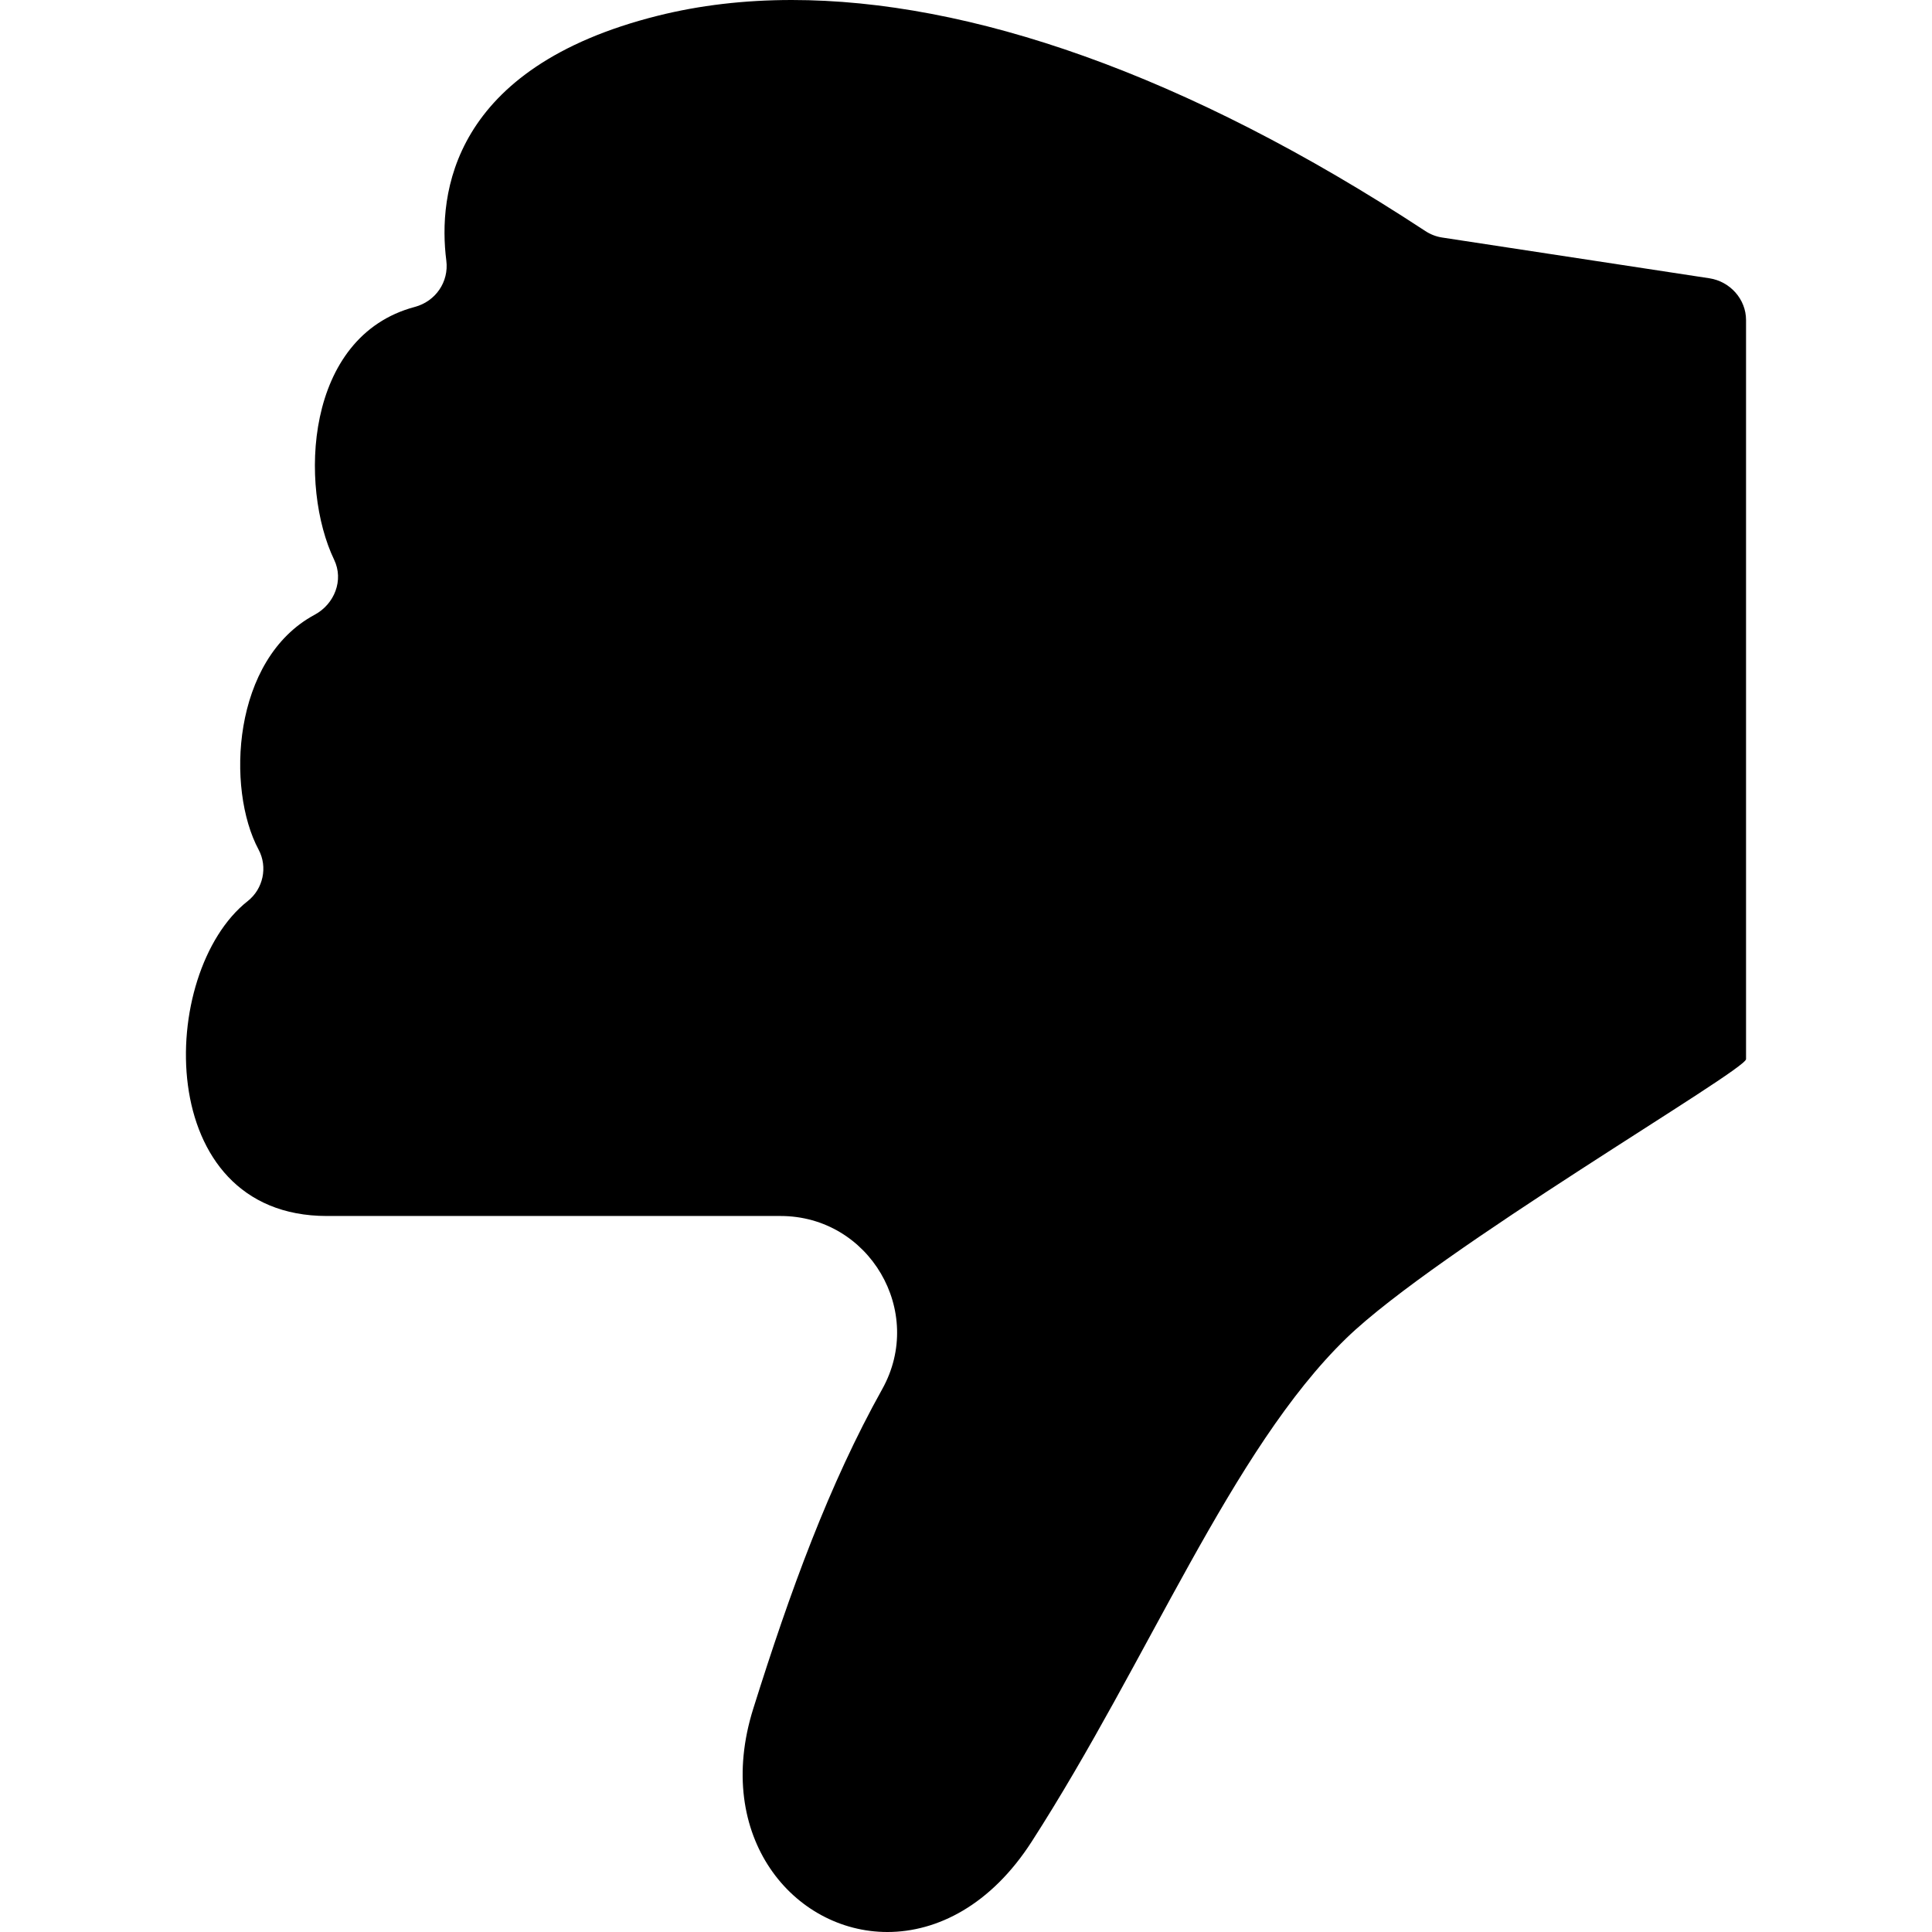
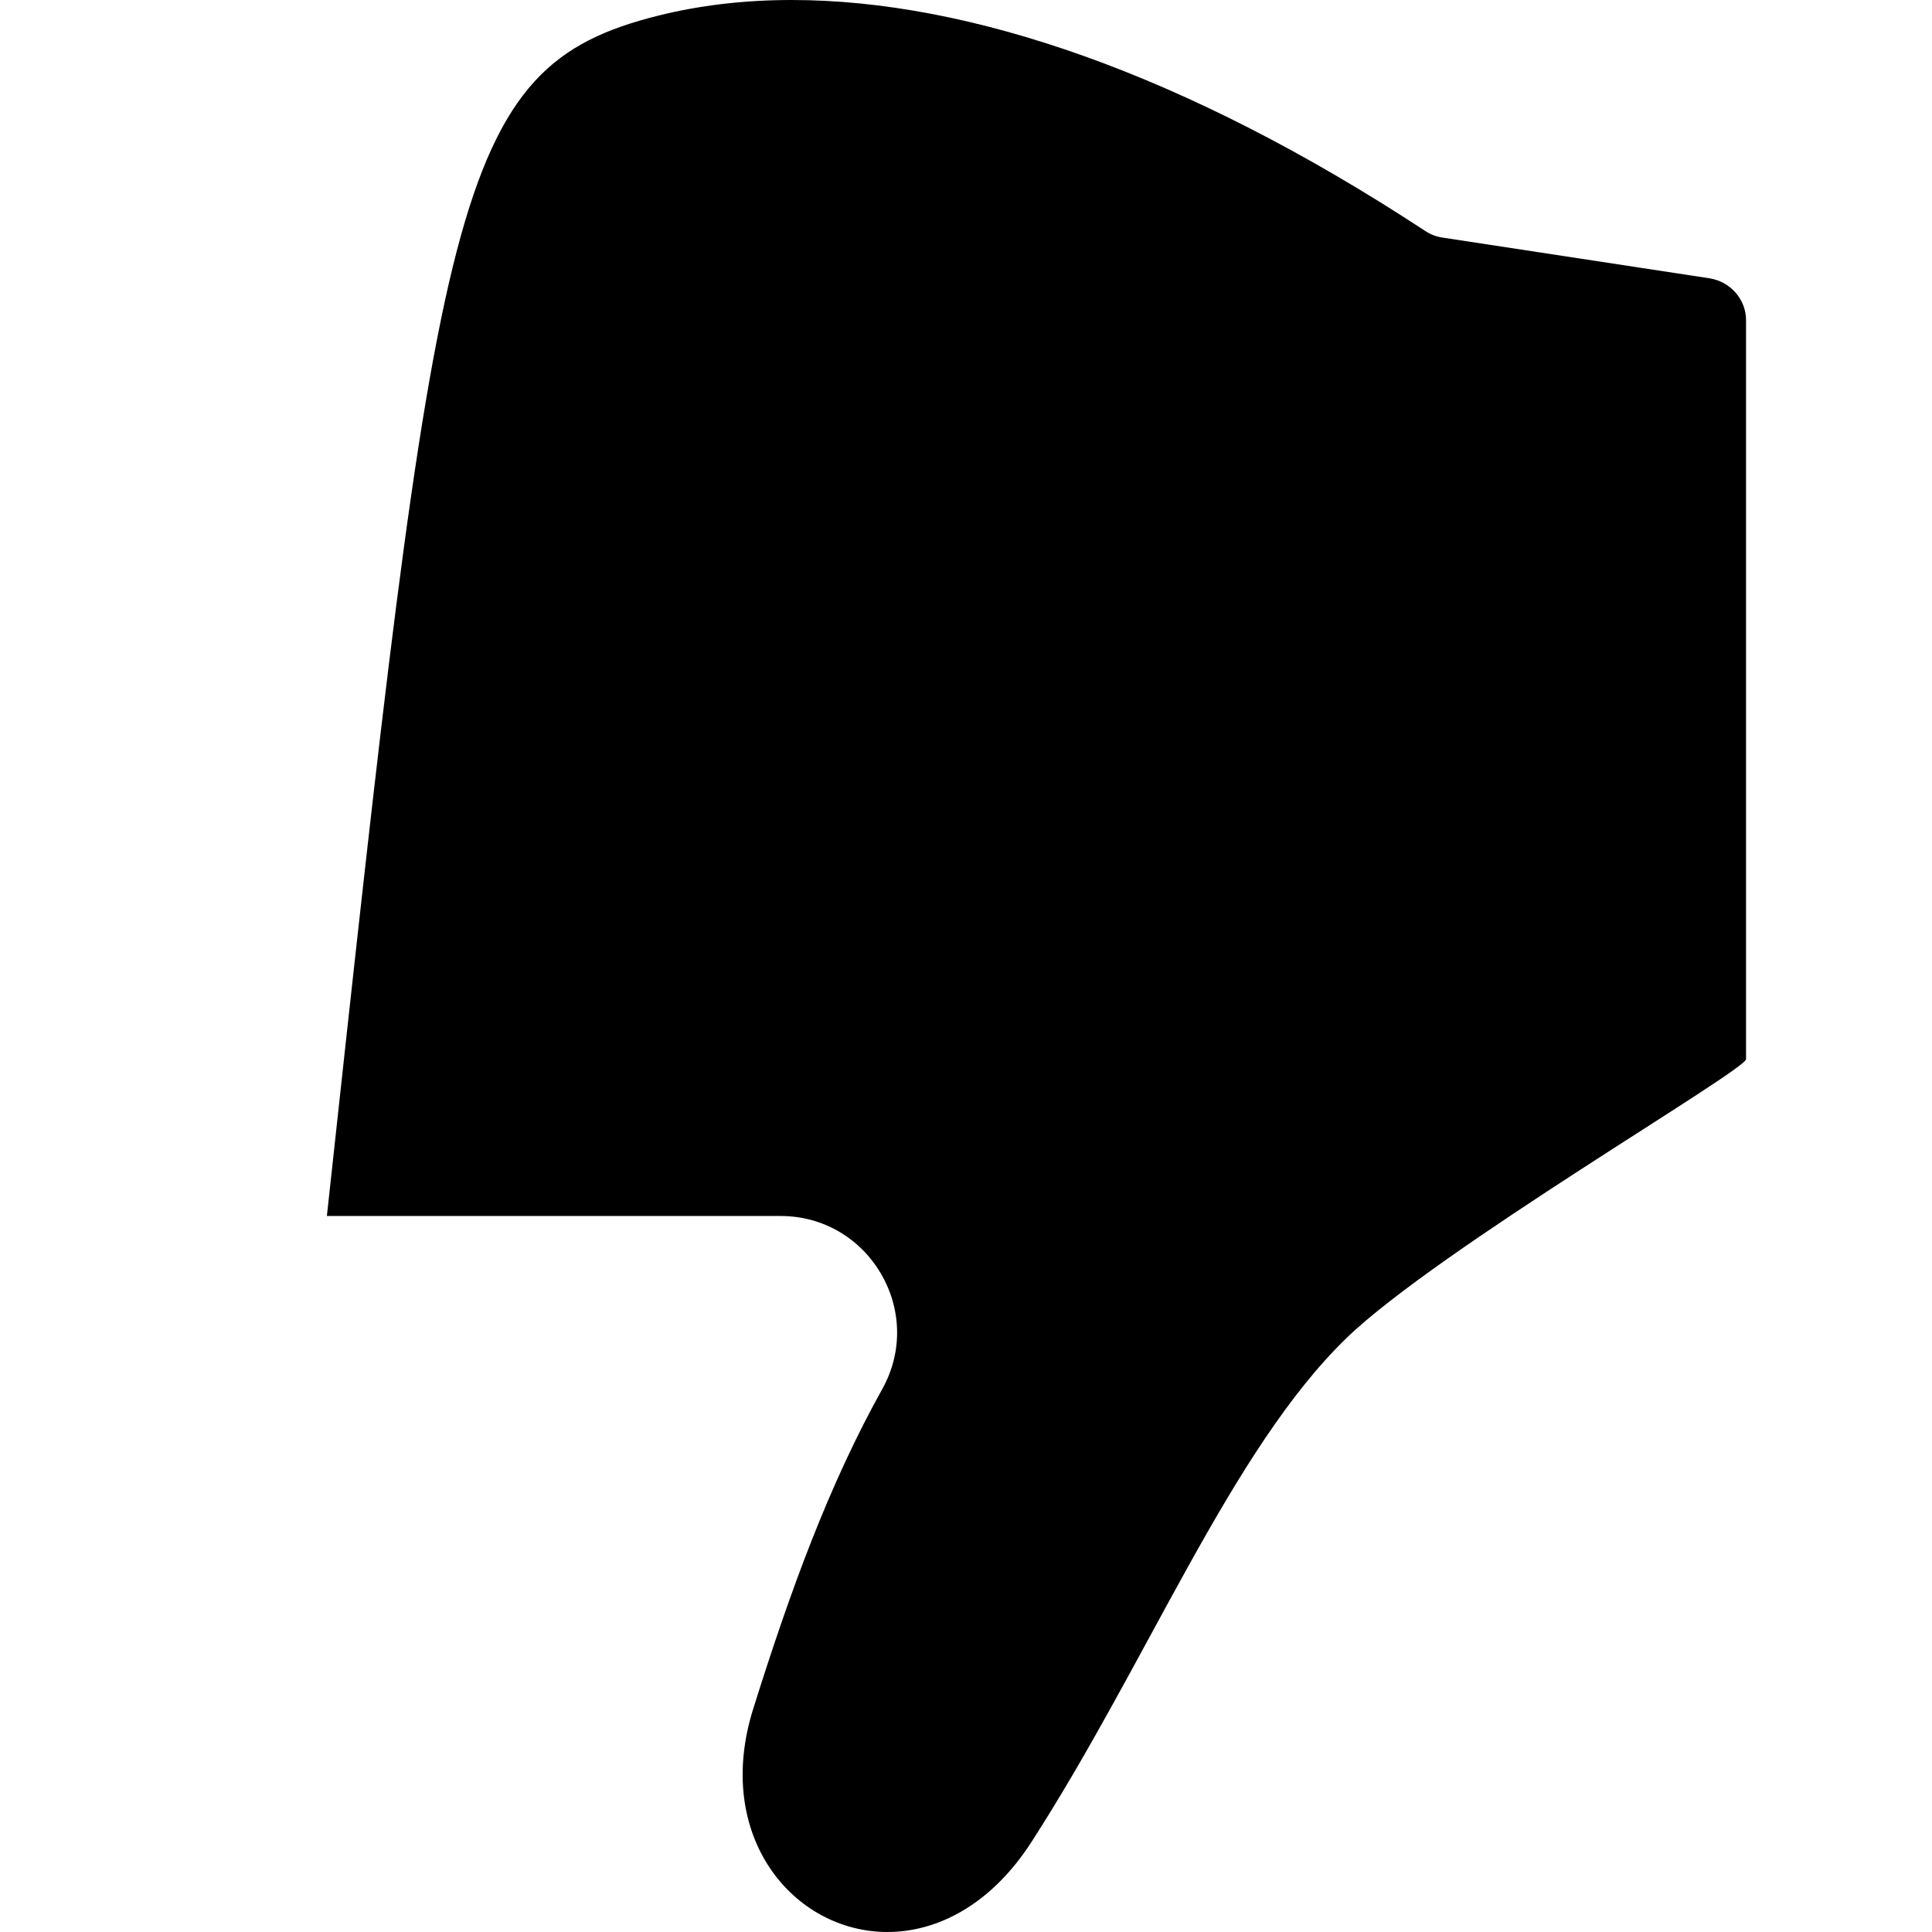
<svg xmlns="http://www.w3.org/2000/svg" xmlns:ns1="http://sodipodi.sourceforge.net/DTD/sodipodi-0.dtd" xmlns:ns2="http://www.inkscape.org/namespaces/inkscape" fill="#000000" height="800px" width="800px" version="1.1" id="Capa_1" viewBox="0 0 208.666 208.666" xml:space="preserve" ns1:docname="dislike.svg" ns2:version="1.3.2 (091e20ef0f, 2023-11-25, custom)">
  <defs id="defs1" />
  <ns1:namedview id="namedview1" pagecolor="#ffffff" bordercolor="#000000" borderopacity="0.25" ns2:showpageshadow="2" ns2:pageopacity="0.0" ns2:pagecheckerboard="0" ns2:deskcolor="#d1d1d1" ns2:zoom="0.68875" ns2:cx="400" ns2:cy="400" ns2:window-width="2536" ns2:window-height="1536" ns2:window-x="0" ns2:window-y="0" ns2:window-maximized="1" ns2:current-layer="Capa_1" />
  <g id="g1" transform="matrix(-1,0,0,1,208.664,0)">
-     <path d="m 54.715,24.957 c -0.544,0.357 -1.162,0.598 -1.806,0.696 l -28.871,4.403 c -2.228,0.341 -3.956,2.257 -3.956,4.511 v 79.825 c 0,1.204 33.353,20.624 43.171,30.142 12.427,12.053 21.31,34.681 33.983,54.373 4.405,6.845 10.201,9.759 15.584,9.759 10.103,0 18.831,-10.273 14.493,-24.104 -4.018,-12.804 -8.195,-24.237 -13.934,-34.529 -4.672,-8.376 1.399,-18.7 10.989,-18.7 h 48.991 c 18.852,0 18.321,-26.312 8.552,-34.01 -1.676,-1.32 -2.182,-3.682 -1.175,-5.563 3.519,-6.572 2.86,-20.571 -6.054,-25.363 -2.15,-1.156 -3.165,-3.74 -2.108,-5.941 3.784,-7.878 3.233,-24.126 -8.71,-27.307 -2.242,-0.598 -3.699,-2.703 -3.405,-5.006 C 161.368,21.013 159.95,7.283 137.603,1.696 133.112,0.573 128.281,0 123.136,0 104.047,0.001 80.683,7.903 54.715,24.957 Z" id="path1" />
+     <path d="m 54.715,24.957 c -0.544,0.357 -1.162,0.598 -1.806,0.696 l -28.871,4.403 c -2.228,0.341 -3.956,2.257 -3.956,4.511 v 79.825 c 0,1.204 33.353,20.624 43.171,30.142 12.427,12.053 21.31,34.681 33.983,54.373 4.405,6.845 10.201,9.759 15.584,9.759 10.103,0 18.831,-10.273 14.493,-24.104 -4.018,-12.804 -8.195,-24.237 -13.934,-34.529 -4.672,-8.376 1.399,-18.7 10.989,-18.7 h 48.991 C 161.368,21.013 159.95,7.283 137.603,1.696 133.112,0.573 128.281,0 123.136,0 104.047,0.001 80.683,7.903 54.715,24.957 Z" id="path1" />
  </g>
</svg>